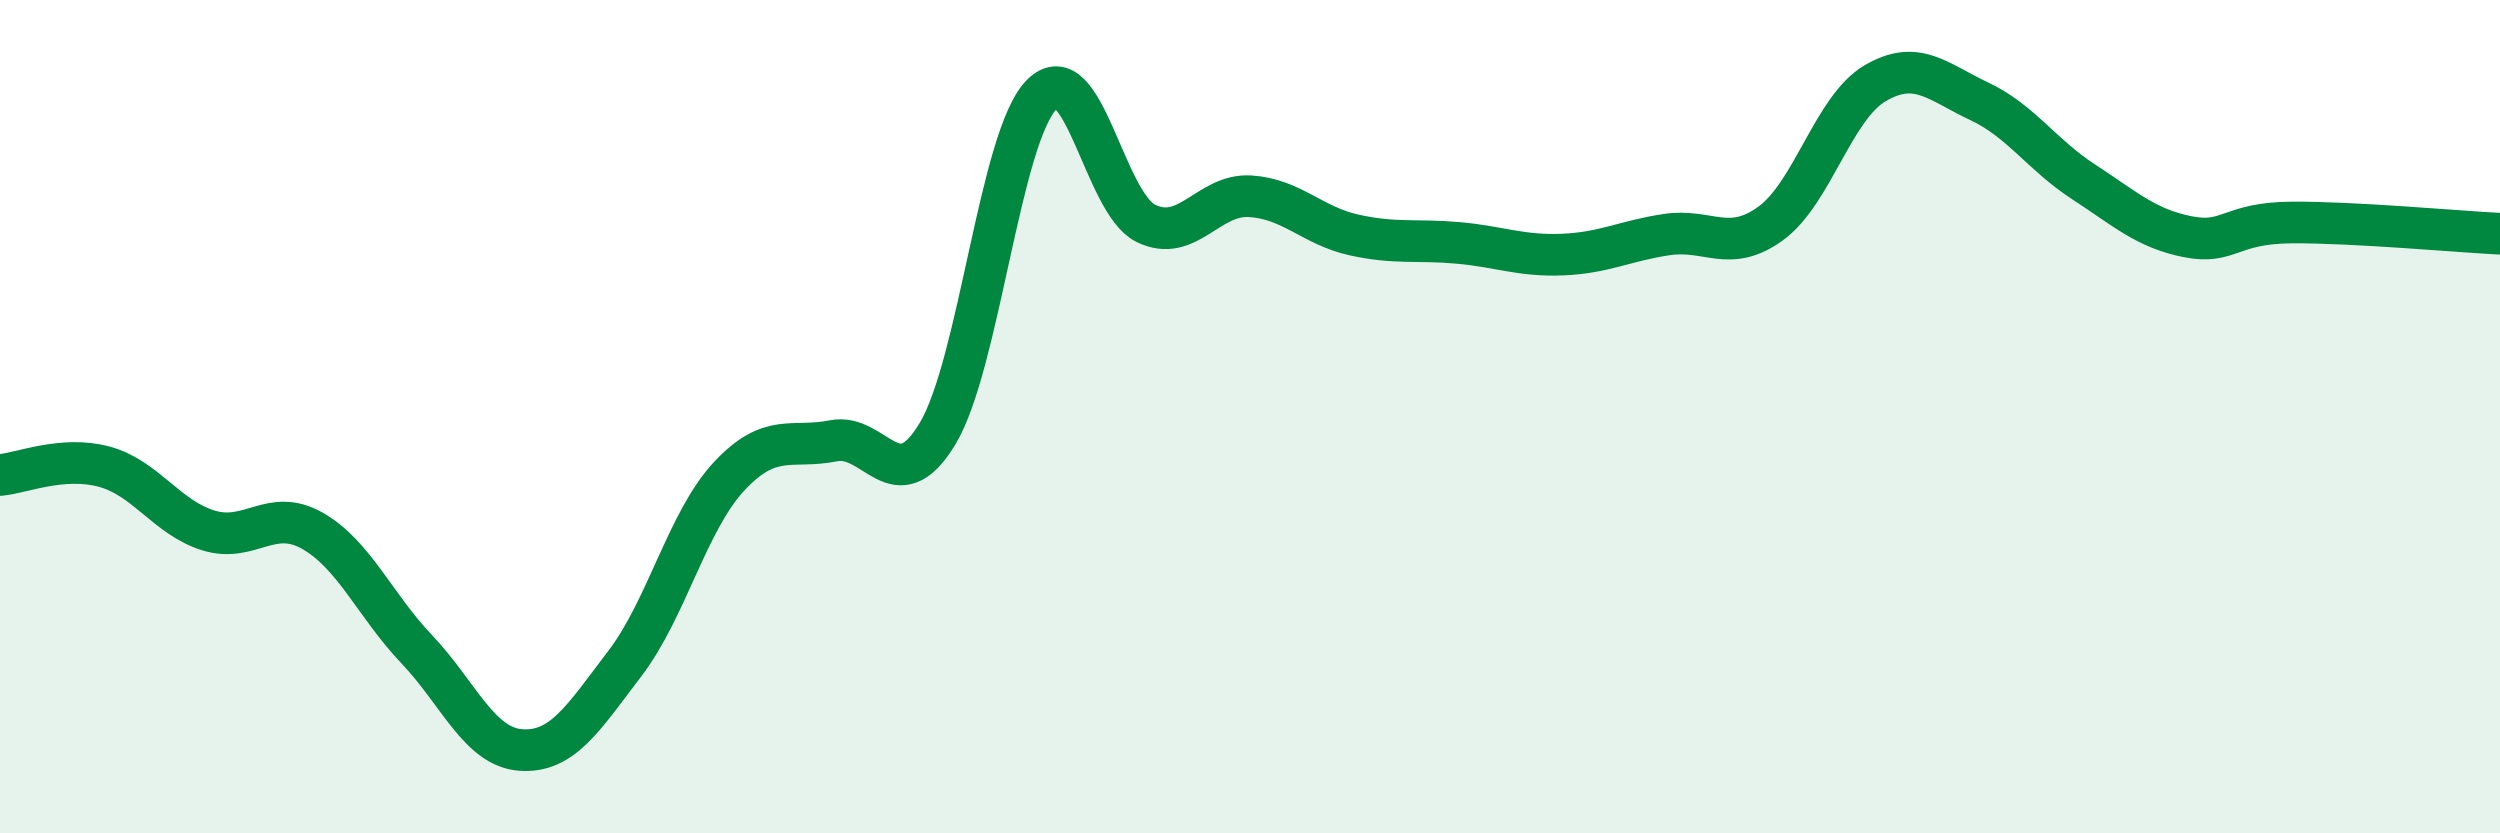
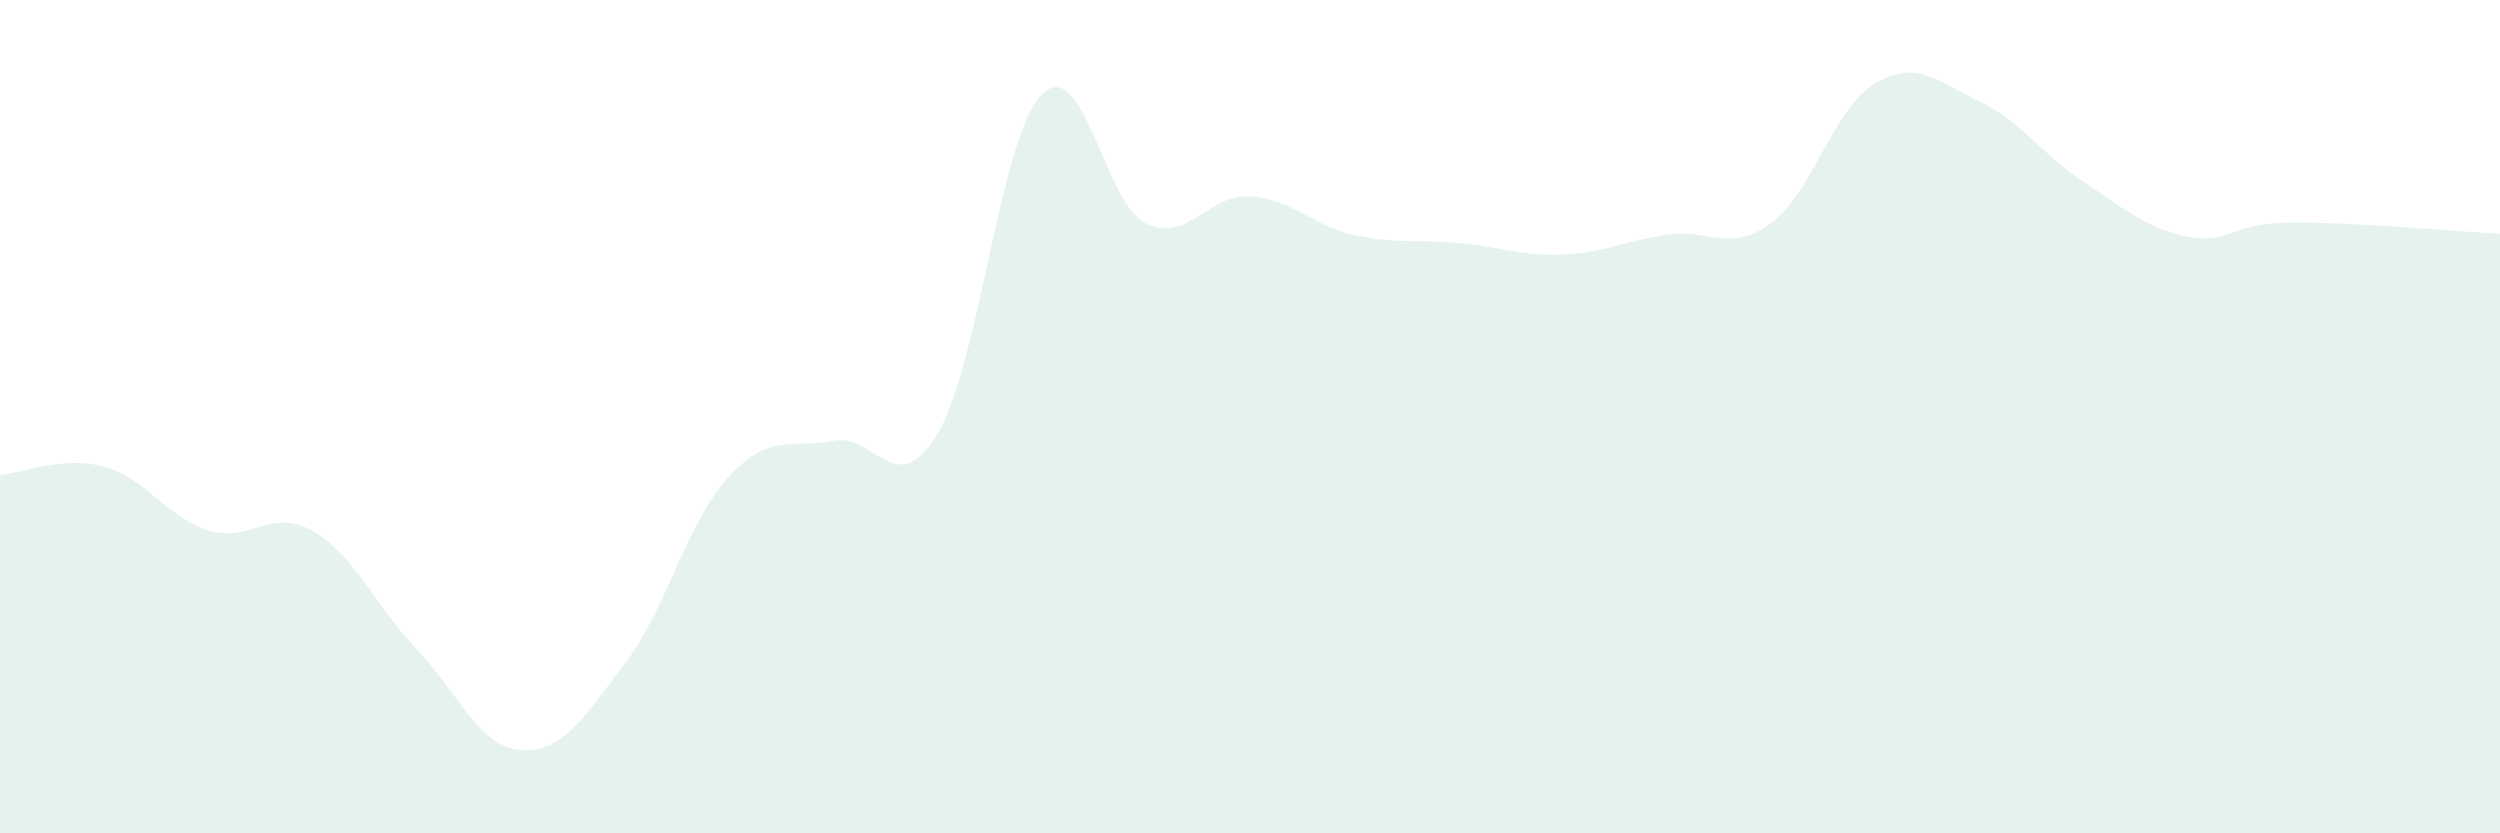
<svg xmlns="http://www.w3.org/2000/svg" width="60" height="20" viewBox="0 0 60 20">
  <path d="M 0,11.4 C 0.5,11.36 1.5,10.93 2.5,11.2 C 3.5,11.47 4,12.42 5,12.73 C 6,13.04 6.5,12.17 7.5,12.74 C 8.5,13.31 9,14.53 10,15.58 C 11,16.63 11.5,17.93 12.5,18 C 13.5,18.07 14,17.23 15,15.92 C 16,14.61 16.5,12.5 17.5,11.43 C 18.5,10.36 19,10.78 20,10.58 C 21,10.38 21.5,12.07 22.5,10.41 C 23.5,8.75 24,3.28 25,2.27 C 26,1.26 26.5,4.87 27.5,5.36 C 28.5,5.85 29,4.65 30,4.71 C 31,4.77 31.5,5.42 32.5,5.64 C 33.5,5.86 34,5.74 35,5.83 C 36,5.92 36.5,6.15 37.5,6.11 C 38.5,6.07 39,5.78 40,5.63 C 41,5.48 41.5,6.09 42.5,5.36 C 43.5,4.63 44,2.59 45,2 C 46,1.41 46.5,1.96 47.5,2.43 C 48.5,2.9 49,3.71 50,4.36 C 51,5.01 51.5,5.48 52.5,5.68 C 53.5,5.88 53.5,5.35 55,5.34 C 56.5,5.33 59,5.56 60,5.61L60 20L0 20Z" fill="#008740" opacity="0.1" stroke-linecap="round" stroke-linejoin="round" />
-   <path d="M 0,11.4 C 0.5,11.36 1.5,10.93 2.5,11.2 C 3.5,11.47 4,12.42 5,12.73 C 6,13.04 6.5,12.17 7.5,12.74 C 8.5,13.31 9,14.53 10,15.58 C 11,16.63 11.5,17.93 12.5,18 C 13.5,18.07 14,17.23 15,15.92 C 16,14.61 16.5,12.5 17.5,11.43 C 18.5,10.36 19,10.78 20,10.58 C 21,10.38 21.5,12.07 22.5,10.41 C 23.5,8.75 24,3.28 25,2.27 C 26,1.26 26.5,4.87 27.5,5.36 C 28.5,5.85 29,4.65 30,4.71 C 31,4.77 31.5,5.42 32.5,5.64 C 33.5,5.86 34,5.74 35,5.83 C 36,5.92 36.5,6.15 37.5,6.11 C 38.5,6.07 39,5.78 40,5.63 C 41,5.48 41.5,6.09 42.5,5.36 C 43.5,4.63 44,2.59 45,2 C 46,1.41 46.5,1.96 47.5,2.43 C 48.5,2.9 49,3.71 50,4.36 C 51,5.01 51.5,5.48 52.5,5.68 C 53.5,5.88 53.5,5.35 55,5.34 C 56.5,5.33 59,5.56 60,5.61" stroke="#008740" stroke-width="1" fill="none" stroke-linecap="round" stroke-linejoin="round" />
</svg>